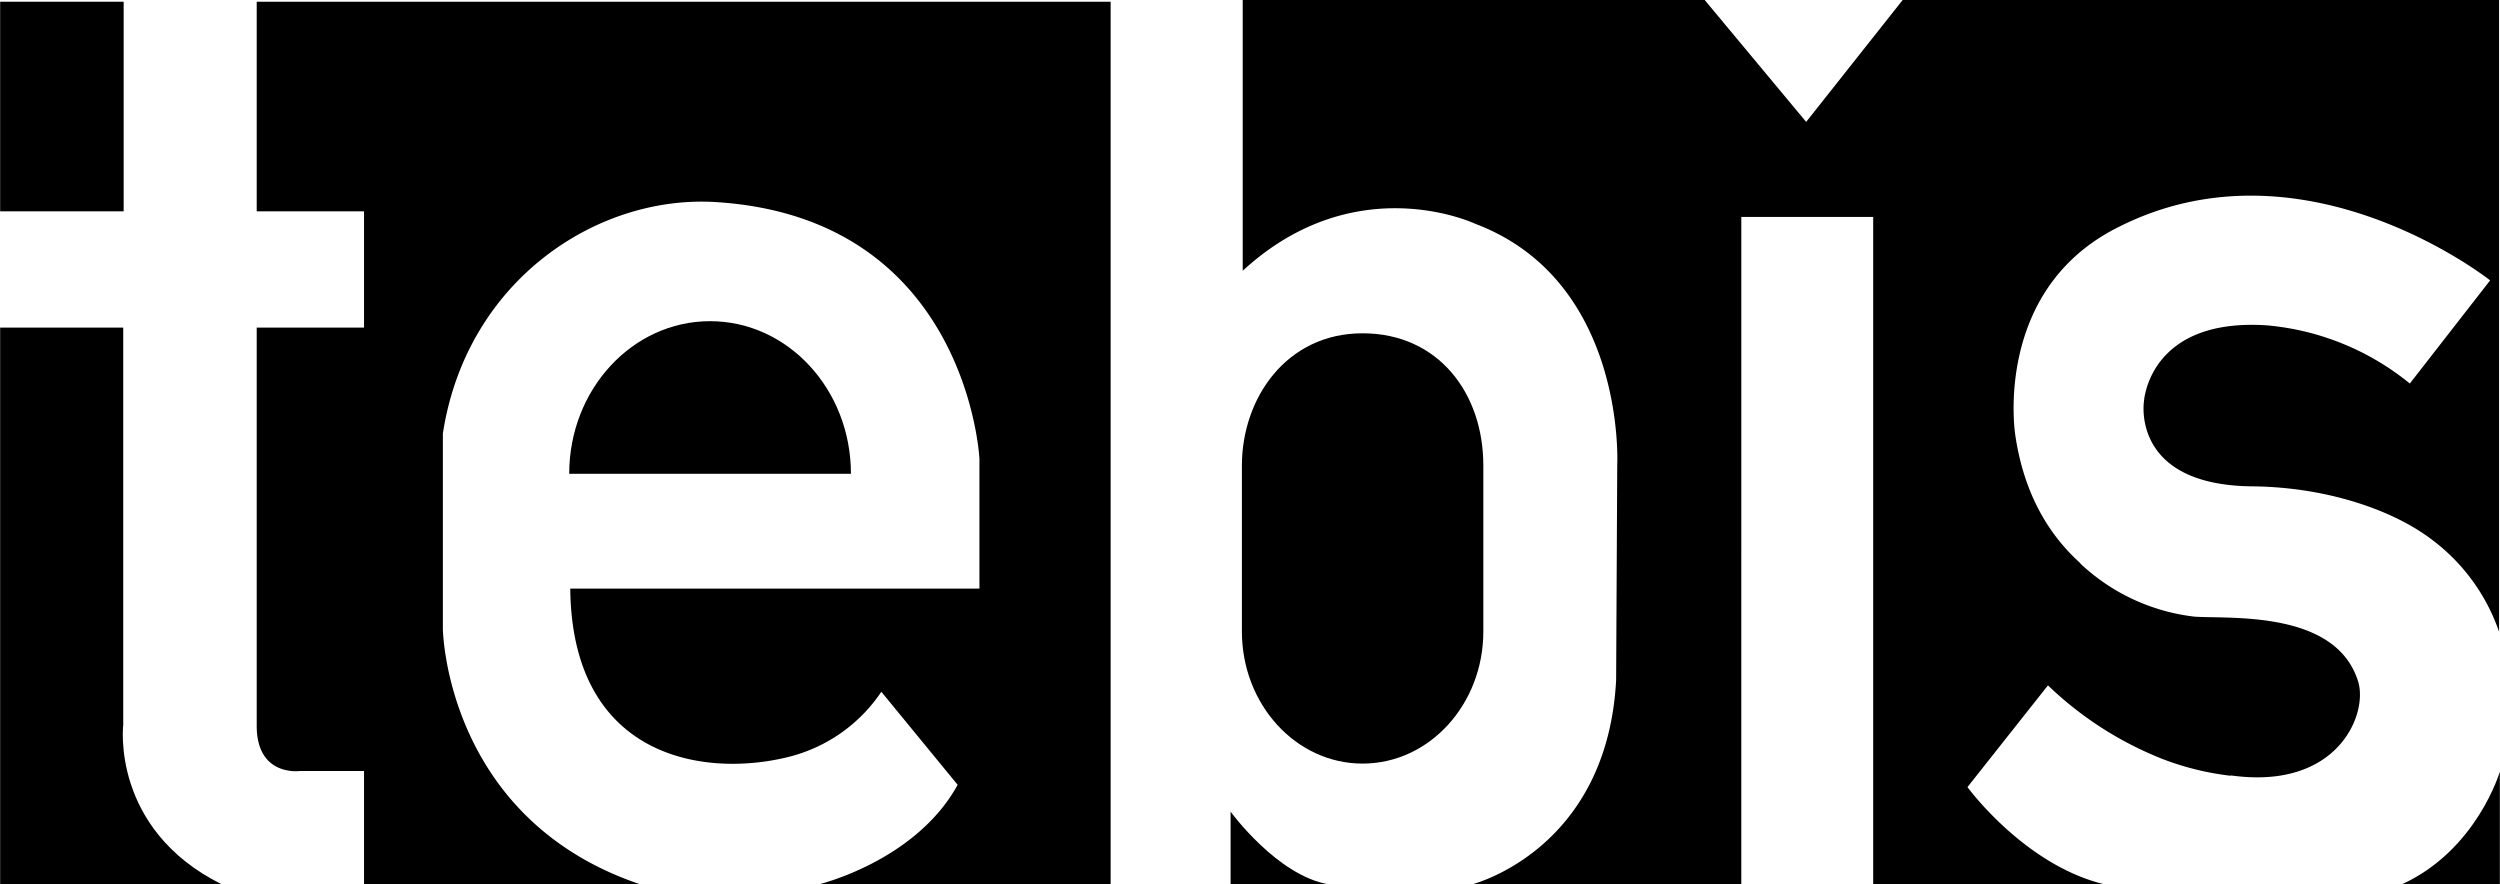
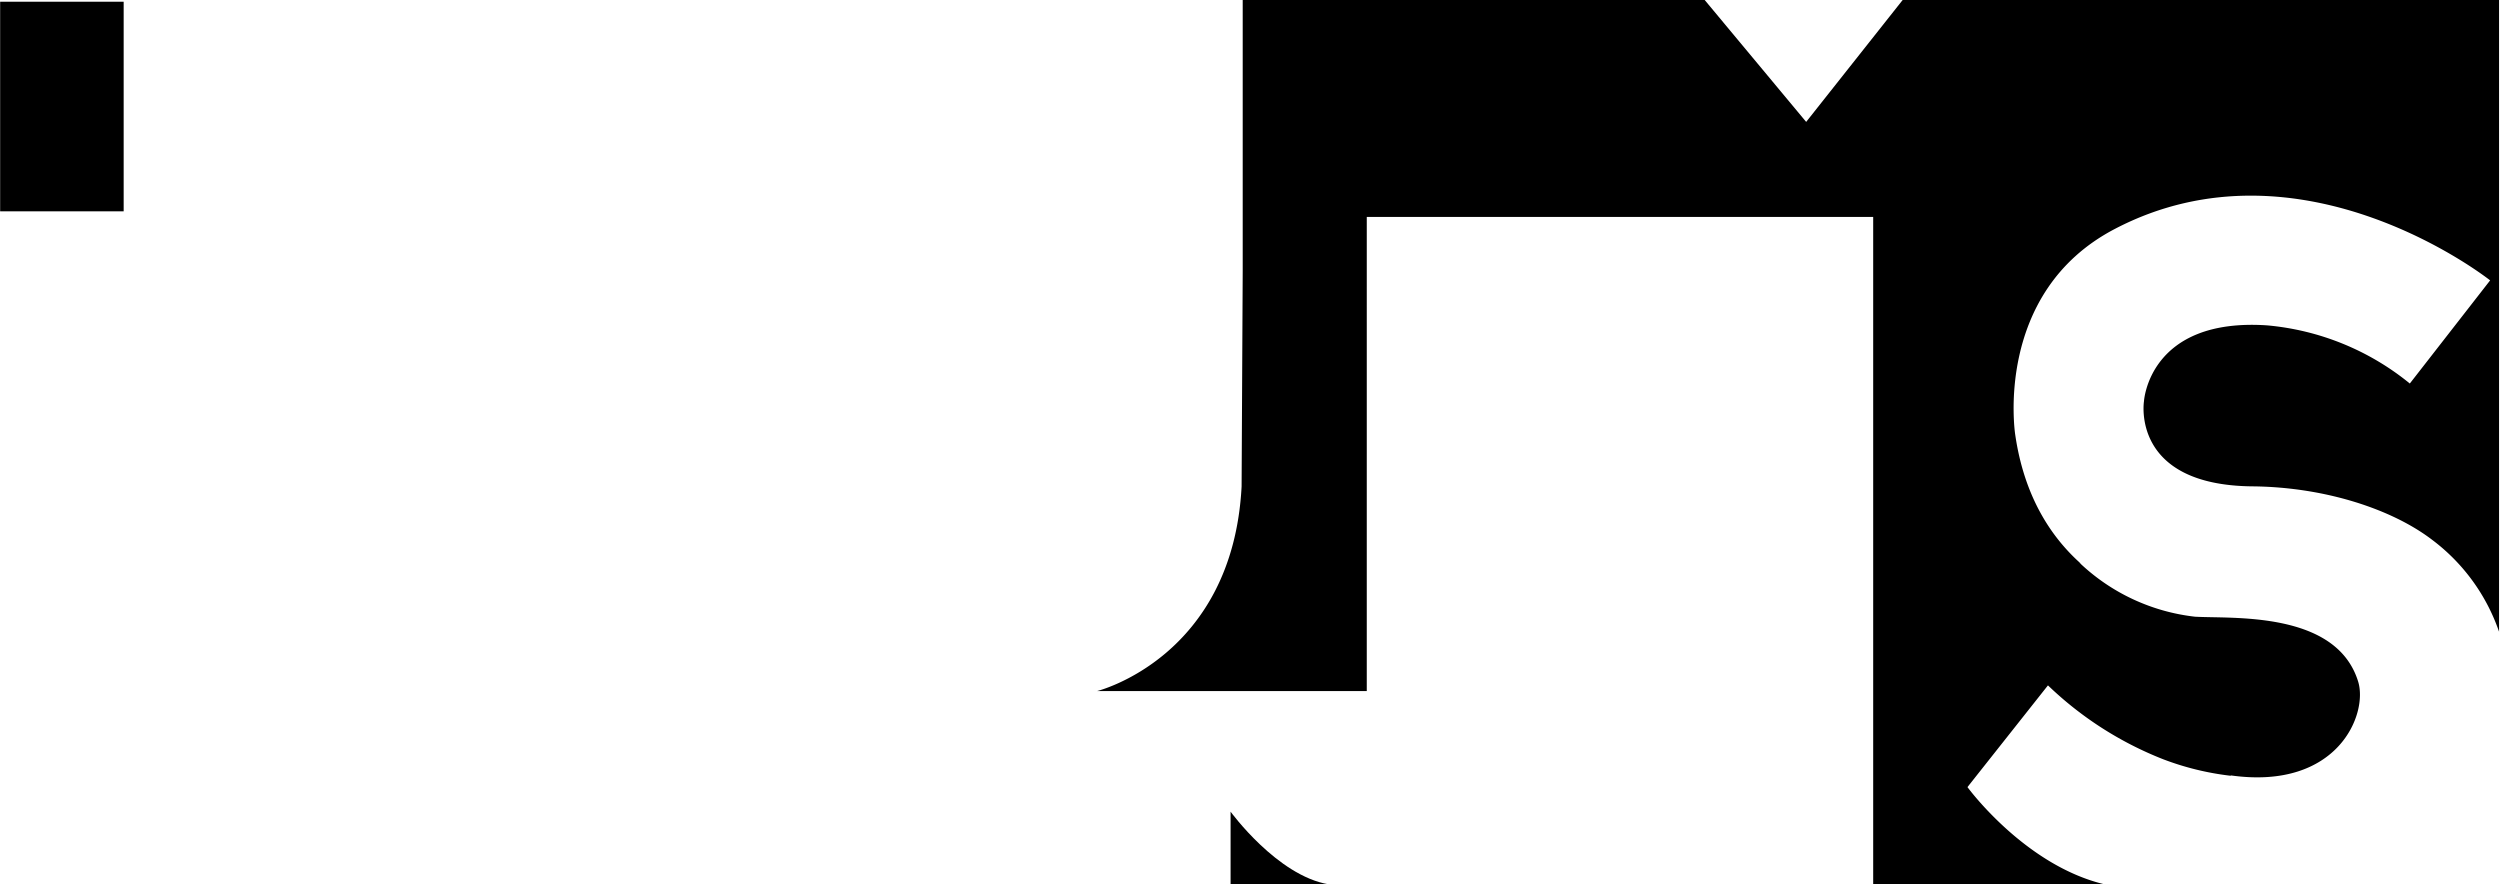
<svg xmlns="http://www.w3.org/2000/svg" width="143.3mm" height="50.69mm" viewBox="0 0 406.19 143.7">
  <g>
-     <path d="M465.1,425.24c17.43,2.45,22.34-10,20.7-15.26-3.57-11.53-20.52-10.17-26.52-10.53a32.51,32.51,0,0,1-18.8-8.81l.31.23c-4.93-4.38-9.26-11-10.71-21,0,0-3.63-23.07,16.17-33.42,30.45-15.93,61,8.35,61,8.35L494.2,361.56A42.68,42.68,0,0,0,471,352.11c-19.24-1.28-20,12.35-20,12.35s-2.18,13.63,17.62,13.81c11.79.11,22.72,3.71,29.25,8.72a31.45,31.45,0,0,1,10.83,14.9V299.24H411.79l-15.68,19.81-16.49-19.81H304.55v44c18.35-16.89,37.79-7.63,37.79-7.63,24.52,9.26,23.07,39.06,23.07,39.06l-.18,35.06c-1.46,27.79-23.5,33.24-23.5,33.24h43.84V334.49H407L407,442.94h37.6c-13-3.09-22.28-15.8-22.28-15.8l13.08-16.53a57.13,57.13,0,0,0,18.71,12,45.26,45.26,0,0,0,11,2.69Z" transform="translate(-102.64 -299.24)" />
+     <path d="M465.1,425.24c17.43,2.45,22.34-10,20.7-15.26-3.57-11.53-20.52-10.17-26.52-10.53a32.51,32.51,0,0,1-18.8-8.81l.31.23c-4.93-4.38-9.26-11-10.71-21,0,0-3.63-23.07,16.17-33.42,30.45-15.93,61,8.35,61,8.35L494.2,361.56A42.68,42.68,0,0,0,471,352.11c-19.24-1.28-20,12.35-20,12.35s-2.18,13.63,17.62,13.81c11.79.11,22.72,3.71,29.25,8.72a31.45,31.45,0,0,1,10.83,14.9V299.24H411.79l-15.68,19.81-16.49-19.81H304.55v44l-.18,35.06c-1.46,27.79-23.5,33.24-23.5,33.24h43.84V334.49H407L407,442.94h37.6c-13-3.09-22.28-15.8-22.28-15.8l13.08-16.53a57.13,57.13,0,0,0,18.71,12,45.26,45.26,0,0,0,11,2.69Z" transform="translate(-102.64 -299.24)" />
    <rect y="0.28" width="20.07" height="34.06" />
-     <path d="M102.64,442.94h36c-18.06-9-16-25.91-16-25.91V352.47H102.64Z" transform="translate(-102.64 -299.24)" />
-     <path d="M235.68,442.94h47.41V299.52H144.33v34.06h17.44v18.89H144.33v64.7c0,8.38,7.08,7.35,7.08,7.35h10.36v18.42h44.89c-31.68-10.67-32.08-41.51-32.08-41.51V369.69c3.81-24.8,25-38.84,44.41-37.61,40.87,2.59,42.78,41.69,42.78,41.69v21.12H195.28c.28,27.39,21.5,30.76,35.29,27.39a25.6,25.6,0,0,0,15.26-10.63l12.4,15.12c-6.81,12.4-22.55,16.17-22.55,16.17" transform="translate(-102.64 -299.24)" />
-     <path d="M218,351.43c-12.64,0-22.89,11.1-22.89,24.8h45.78c0-13.7-10.25-24.8-22.89-24.8" transform="translate(-102.64 -299.24)" />
    <path d="M302.58,431.13v11.81h15.94c-8.38-1.41-15.94-11.81-15.94-11.81" transform="translate(-102.64 -299.24)" />
-     <path d="M343.65,401.86v-27c0-11.74-7.33-21.46-19.62-21.46-12.45,0-19.61,10.64-19.61,21.46v27c0,11.85,8.78,21.46,19.61,21.46s19.62-9.61,19.62-21.46" transform="translate(-102.64 -299.24)" />
-     <path d="M508.83,442.94V424.62s-3.72,12.74-15.93,18.32Z" transform="translate(-102.64 -299.24)" />
  </g>
</svg>